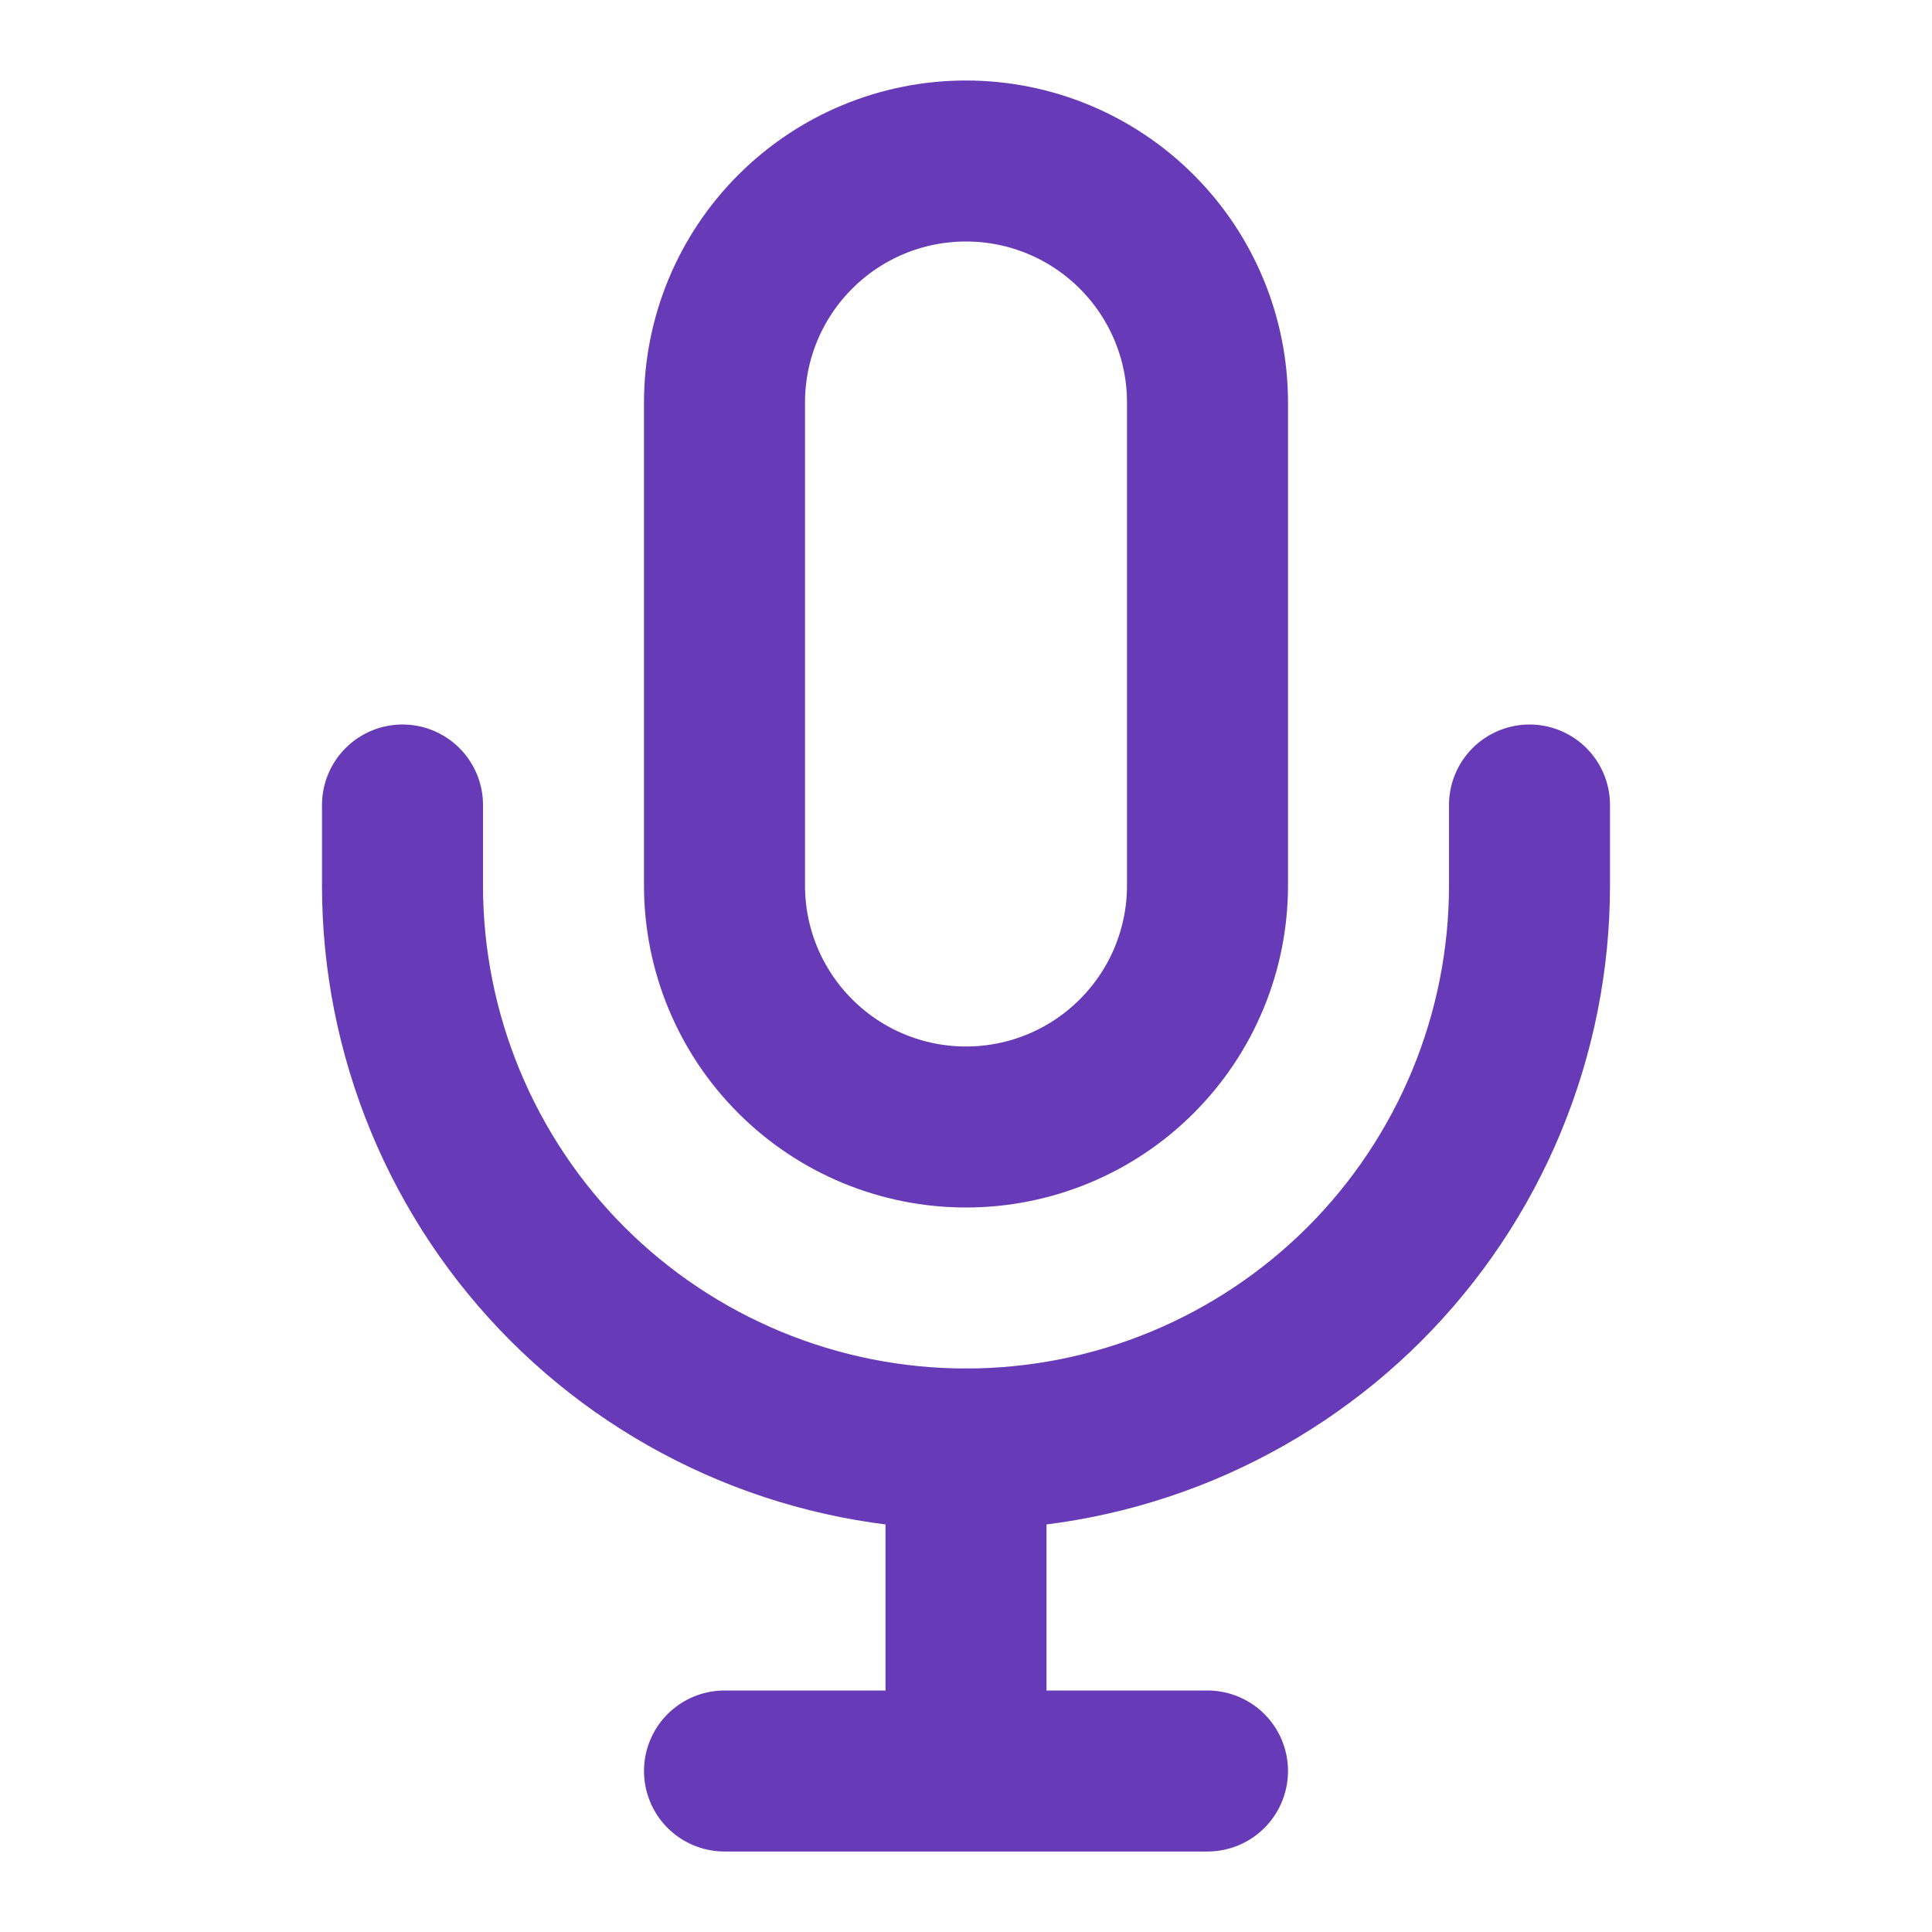
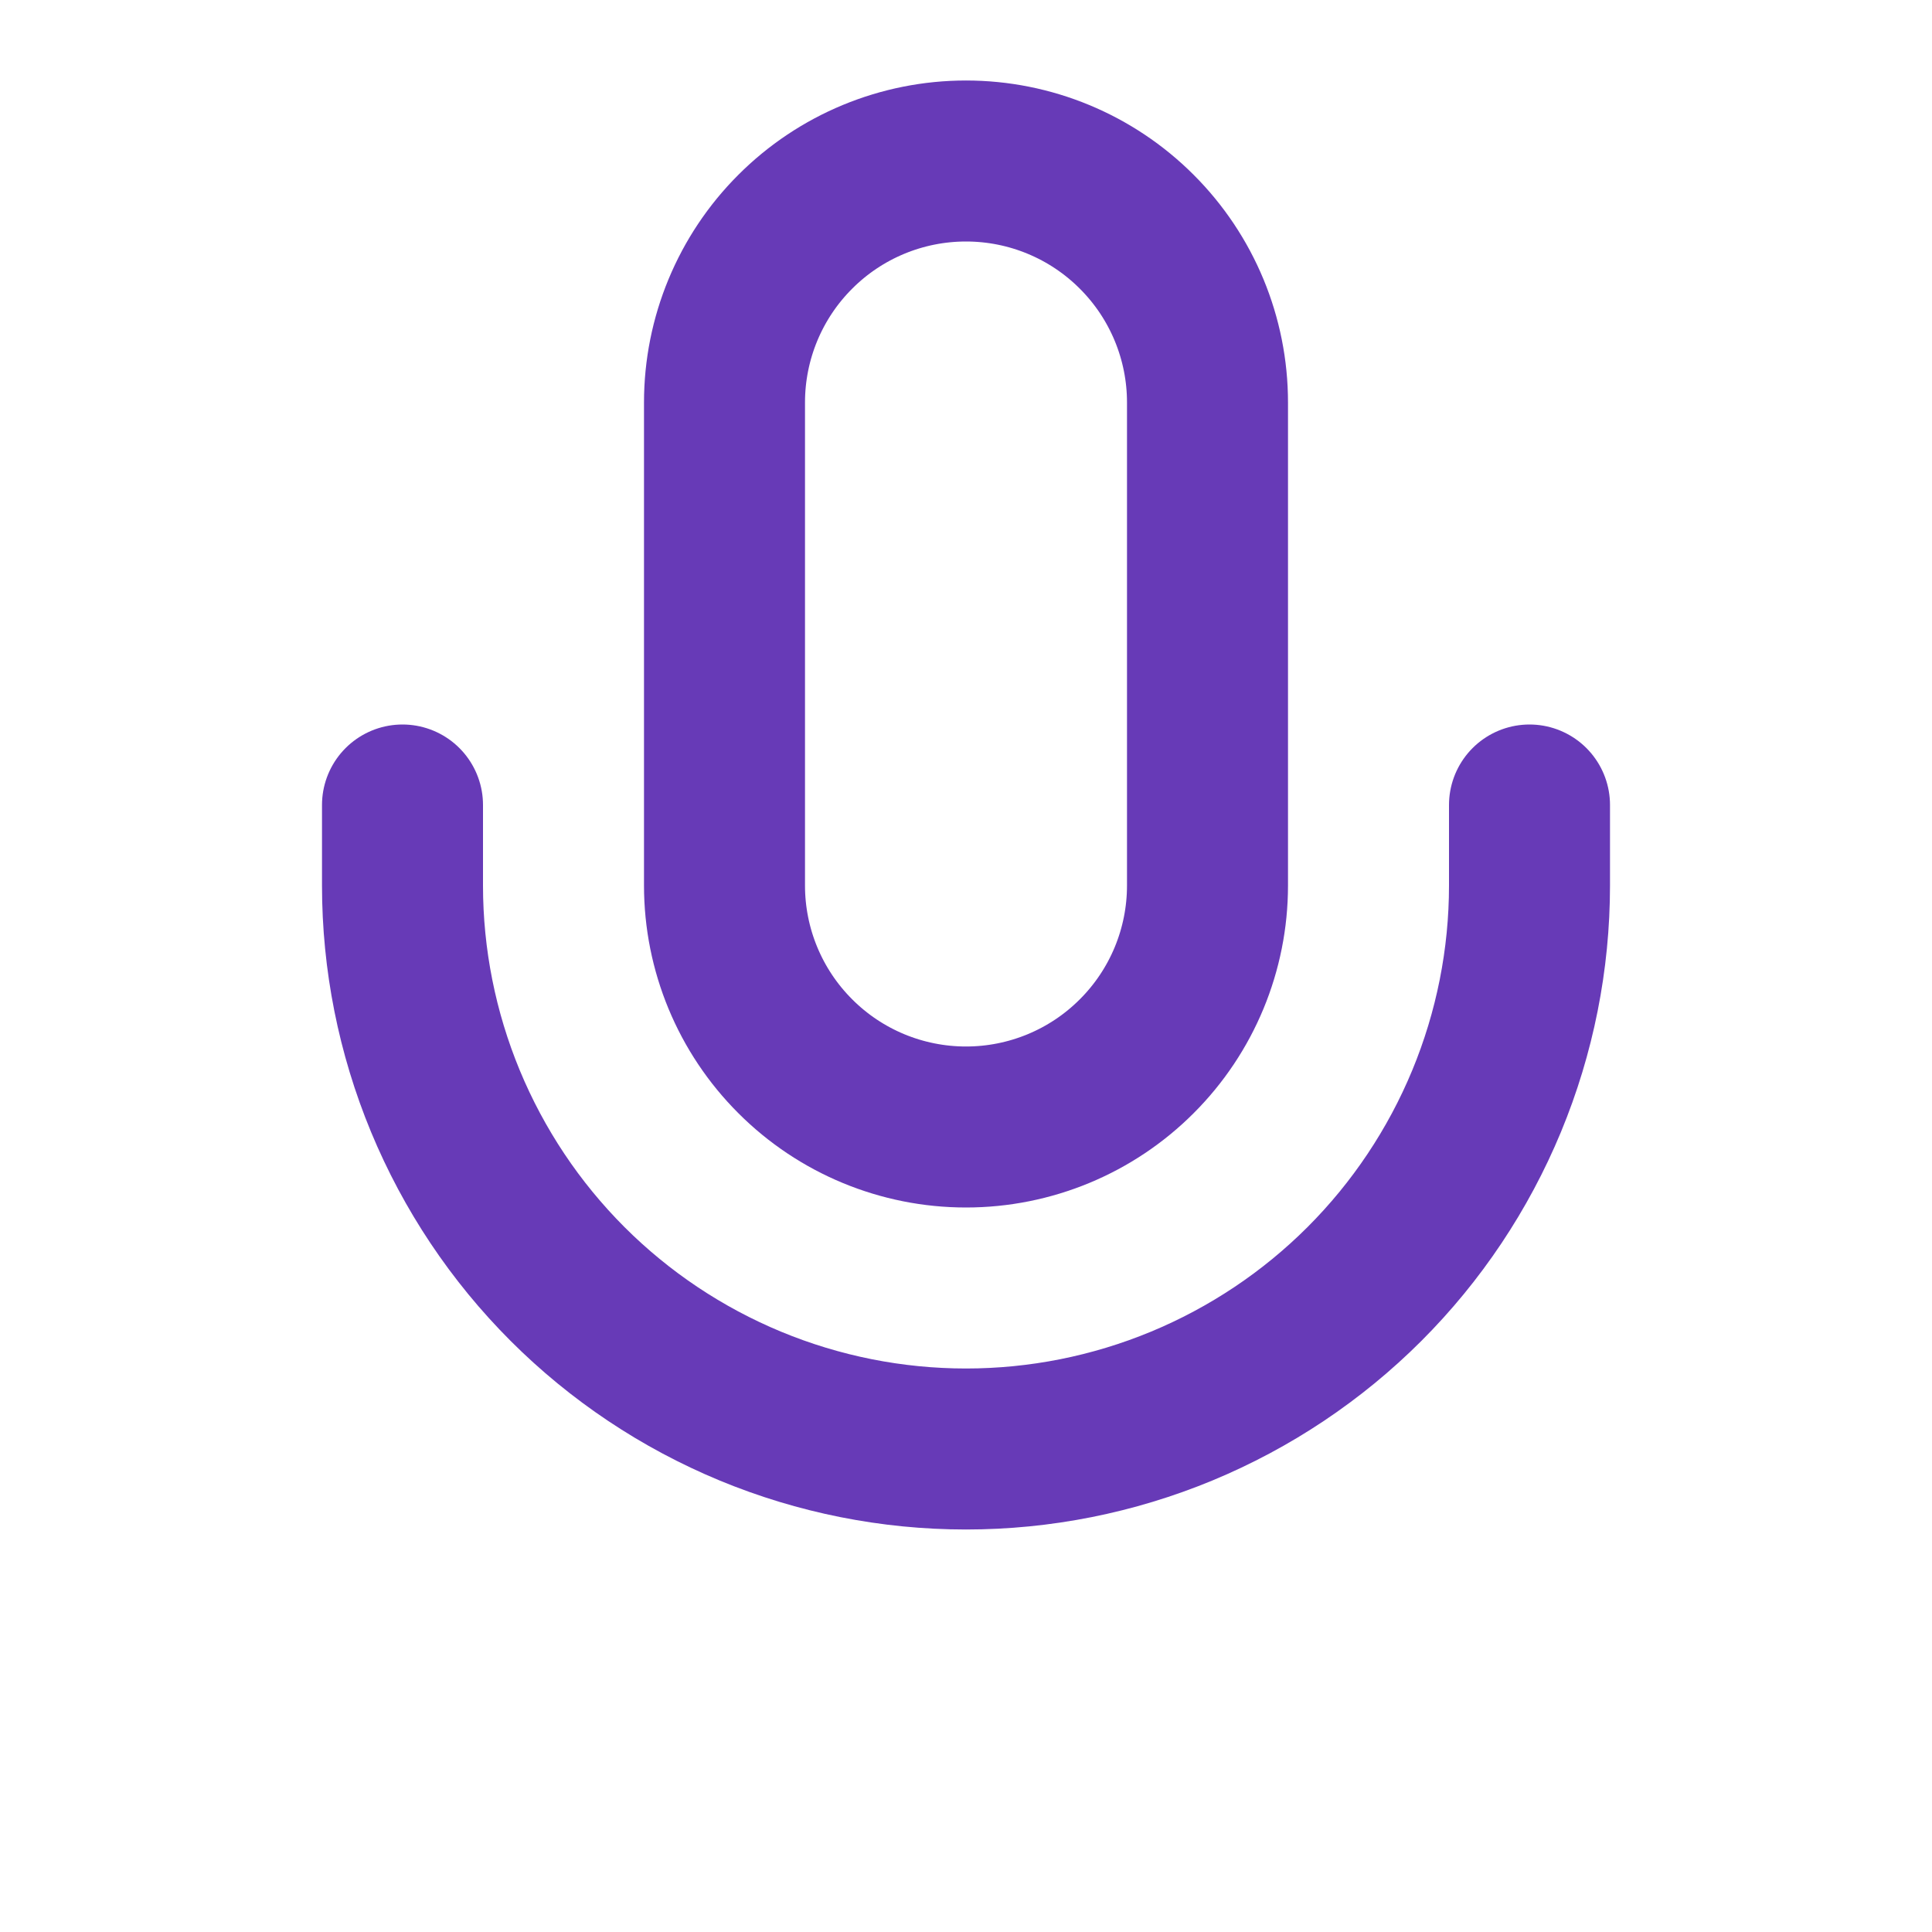
<svg xmlns="http://www.w3.org/2000/svg" width="24" height="24" viewBox="0 0 24 24" fill="none">
  <path d="M15 5C15 4.204 14.684 3.441 14.121 2.879C13.559 2.316 12.796 2 12 2C11.204 2 10.441 2.316 9.879 2.879C9.316 3.441 9 4.204 9 5V11C9 11.796 9.316 12.559 9.879 13.121C10.441 13.684 11.204 14 12 14C12.796 14 13.559 13.684 14.121 13.121C14.684 12.559 15 11.796 15 11V5Z" stroke="#673AB7" stroke-width="2" stroke-linecap="round" stroke-linejoin="round" />
  <path d="M5 10V11C5 11.919 5.181 12.829 5.533 13.679C5.885 14.528 6.4 15.3 7.05 15.95C7.7 16.6 8.472 17.115 9.321 17.467C10.171 17.819 11.081 18 12 18C12.919 18 13.829 17.819 14.679 17.467C15.528 17.115 16.3 16.6 16.95 15.95C17.6 15.3 18.115 14.528 18.467 13.679C18.819 12.829 19 11.919 19 11V10" stroke="#673AB7" stroke-width="2" stroke-linecap="round" stroke-linejoin="round" />
-   <path d="M12 22H15M12 22V18M12 22H9" stroke="#673AB7" stroke-width="2" stroke-linecap="round" stroke-linejoin="round" />
</svg>